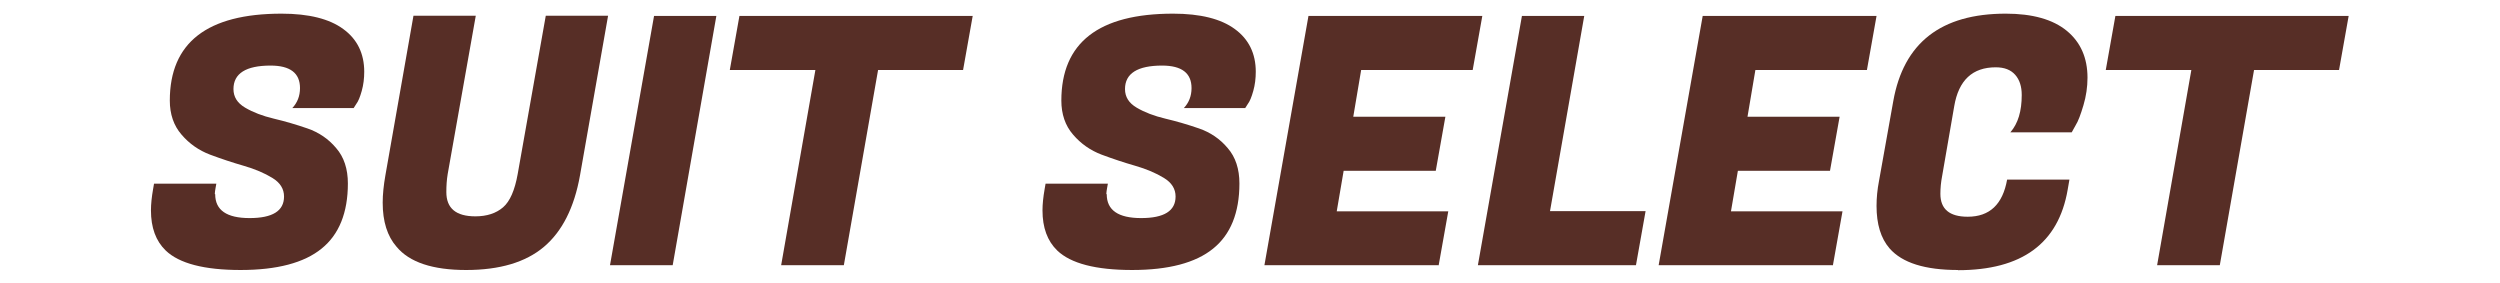
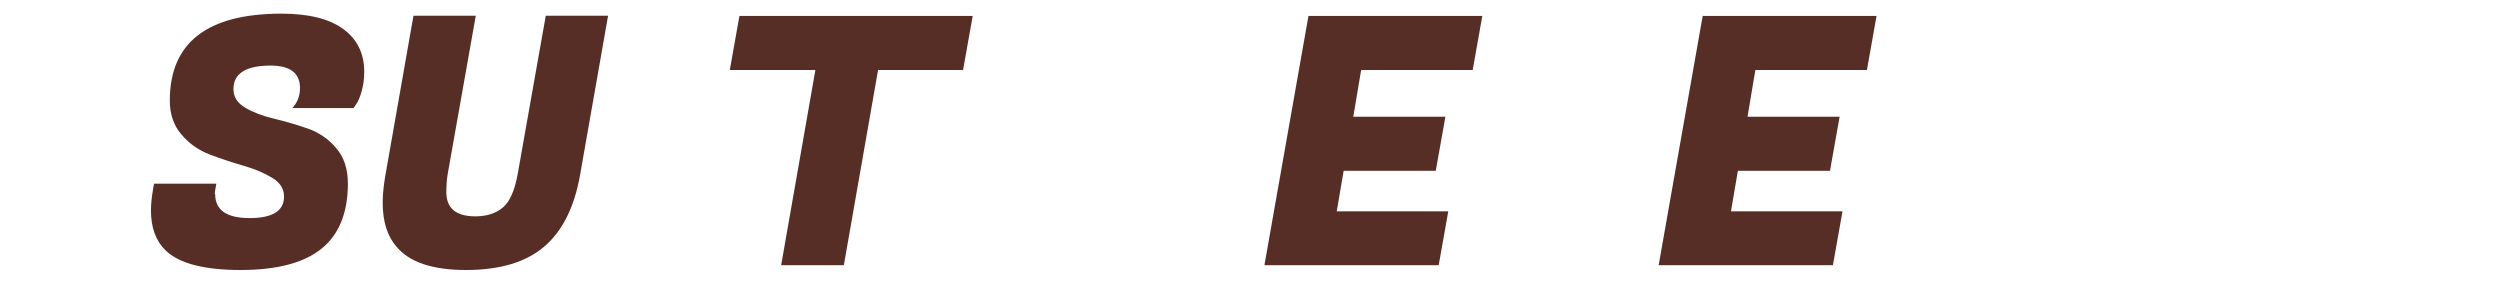
<svg xmlns="http://www.w3.org/2000/svg" id="_レイヤー_1" viewBox="0 0 130 14.74">
  <defs>
    <style>.cls-1{fill:#572e26;}</style>
  </defs>
  <path class="cls-1" d="m11.19,10.1c0,.83.6,1.24,1.79,1.24s1.79-.37,1.79-1.12c0-.4-.2-.72-.61-.97s-.9-.46-1.49-.63-1.16-.36-1.75-.58c-.58-.22-1.08-.57-1.48-1.04-.41-.47-.61-1.07-.61-1.77,0-3.01,1.94-4.52,5.81-4.52,1.42,0,2.49.27,3.21.8.73.53,1.09,1.28,1.09,2.22,0,.35-.04.68-.13,1-.09.32-.18.54-.28.67l-.14.22h-3.19c.26-.28.4-.62.4-1.04,0-.78-.51-1.17-1.53-1.17-1.28,0-1.93.41-1.93,1.22,0,.41.2.73.61.97.41.24.9.43,1.49.57s1.17.31,1.75.51,1.09.54,1.49,1.02c.41.47.61,1.09.61,1.84,0,1.52-.46,2.66-1.37,3.39-.91.74-2.32,1.11-4.21,1.11s-3.19-.34-3.89-1.01c-.52-.5-.77-1.2-.77-2.09,0-.33.04-.7.11-1.1l.05-.29h3.24l-.04.22c-.02.12-.04.23-.04.32Z" />
  <path class="cls-1" d="m28.28,12.84c-.95.8-2.3,1.2-4.04,1.2s-2.95-.4-3.62-1.21c-.48-.55-.72-1.31-.72-2.29,0-.43.05-.91.14-1.42l1.46-8.3h3.24l-1.46,8.23c-.05.3-.07.61-.07.94,0,.84.5,1.26,1.51,1.26.6,0,1.08-.16,1.44-.47.36-.31.61-.89.76-1.73l1.46-8.23h3.24l-1.46,8.3c-.3,1.68-.93,2.92-1.88,3.72Z" />
-   <path class="cls-1" d="m37.25.83l-2.27,12.96h-3.26l2.29-12.96h3.24Z" />
  <path class="cls-1" d="m50.09,3.64h-4.43l-1.78,10.15h-3.26l1.78-10.15h-4.45l.5-2.81h12.13l-.5,2.81Z" />
-   <path class="cls-1" d="m57.55,10.1c0,.83.6,1.24,1.79,1.24s1.79-.37,1.79-1.12c0-.4-.2-.72-.61-.97s-.9-.46-1.49-.63-1.16-.36-1.75-.58c-.58-.22-1.08-.57-1.48-1.04-.41-.47-.61-1.07-.61-1.77,0-3.01,1.94-4.52,5.81-4.52,1.42,0,2.49.27,3.21.8.73.53,1.09,1.28,1.09,2.22,0,.35-.04.68-.13,1-.09.32-.18.54-.28.67l-.14.22h-3.19c.26-.28.4-.62.4-1.04,0-.78-.51-1.17-1.53-1.17-1.28,0-1.93.41-1.93,1.22,0,.41.2.73.61.97.41.24.9.43,1.49.57s1.17.31,1.75.51,1.09.54,1.49,1.02c.41.47.61,1.09.61,1.84,0,1.52-.46,2.66-1.37,3.39-.91.74-2.32,1.11-4.21,1.11s-3.19-.34-3.89-1.01c-.52-.5-.77-1.2-.77-2.09,0-.33.04-.7.11-1.1l.05-.29h3.24l-.04.22c-.02.12-.04.23-.04.32Z" />
  <path class="cls-1" d="m74.79,13.79h-9.04l2.29-12.96h9.04l-.5,2.81h-5.8l-.41,2.43h4.79l-.5,2.81h-4.79l-.36,2.11h5.8l-.5,2.81Z" />
-   <path class="cls-1" d="m85.06,13.79h-8.21l2.29-12.96h3.24l-1.78,10.15h4.97l-.5,2.81Z" />
  <path class="cls-1" d="m95.29,13.79h-9.04l2.29-12.96h9.04l-.5,2.81h-5.8l-.41,2.43h4.79l-.5,2.81h-4.79l-.36,2.11h5.8l-.5,2.81Z" />
-   <path class="cls-1" d="m101.82,14.04c-1.72,0-2.9-.37-3.56-1.12-.46-.53-.68-1.27-.68-2.21,0-.41.04-.85.13-1.31l.74-4.14c.54-3.04,2.49-4.55,5.85-4.55,1.39,0,2.45.3,3.17.89.72.59,1.08,1.41,1.08,2.44,0,.48-.07.96-.21,1.43-.14.47-.27.83-.41,1.05l-.2.36h-3.19c.4-.46.59-1.1.59-1.94,0-.44-.11-.79-.34-1.05-.23-.26-.56-.39-1.01-.39-1.21,0-1.93.67-2.16,2.02l-.63,3.64c-.06.31-.09.62-.09.92,0,.79.47,1.19,1.42,1.19,1.14,0,1.82-.64,2.05-1.93h3.24l-.09.52c-.48,2.8-2.38,4.19-5.71,4.19Z" />
-   <path class="cls-1" d="m121.64,3.64h-4.43l-1.78,10.15h-3.26l1.78-10.15h-4.45l.5-2.81h12.13l-.5,2.81Z" />
</svg>